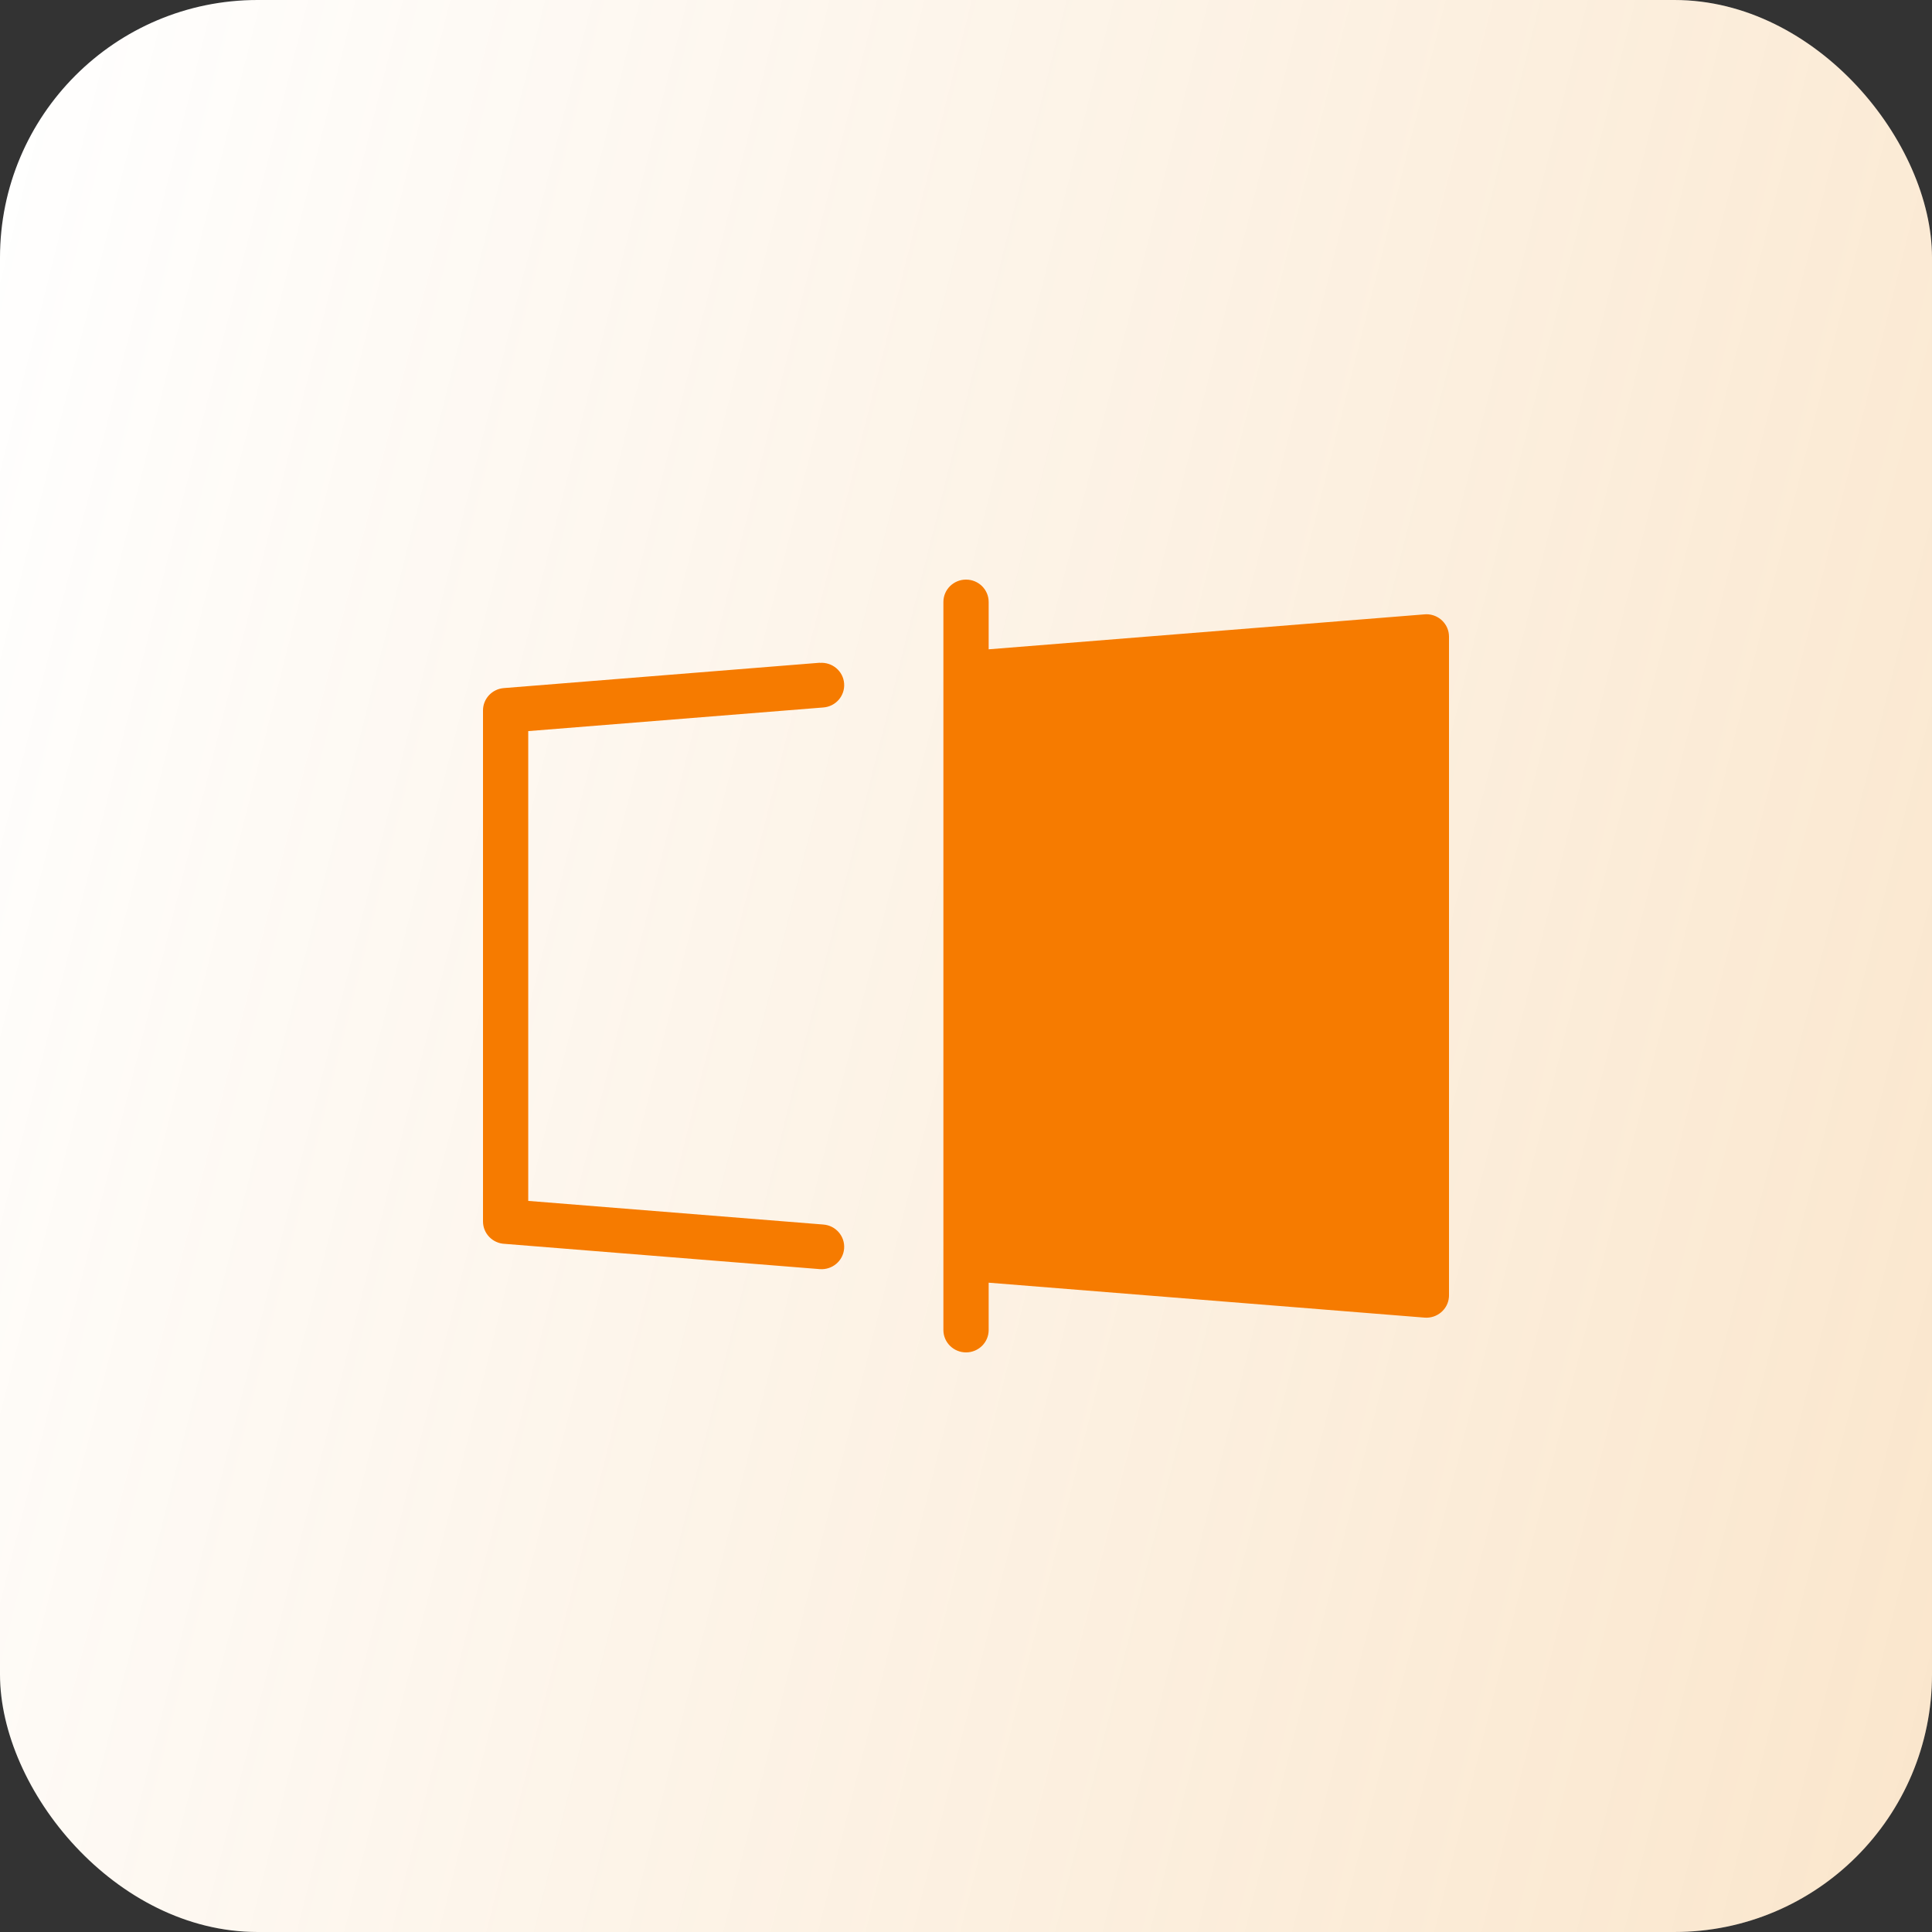
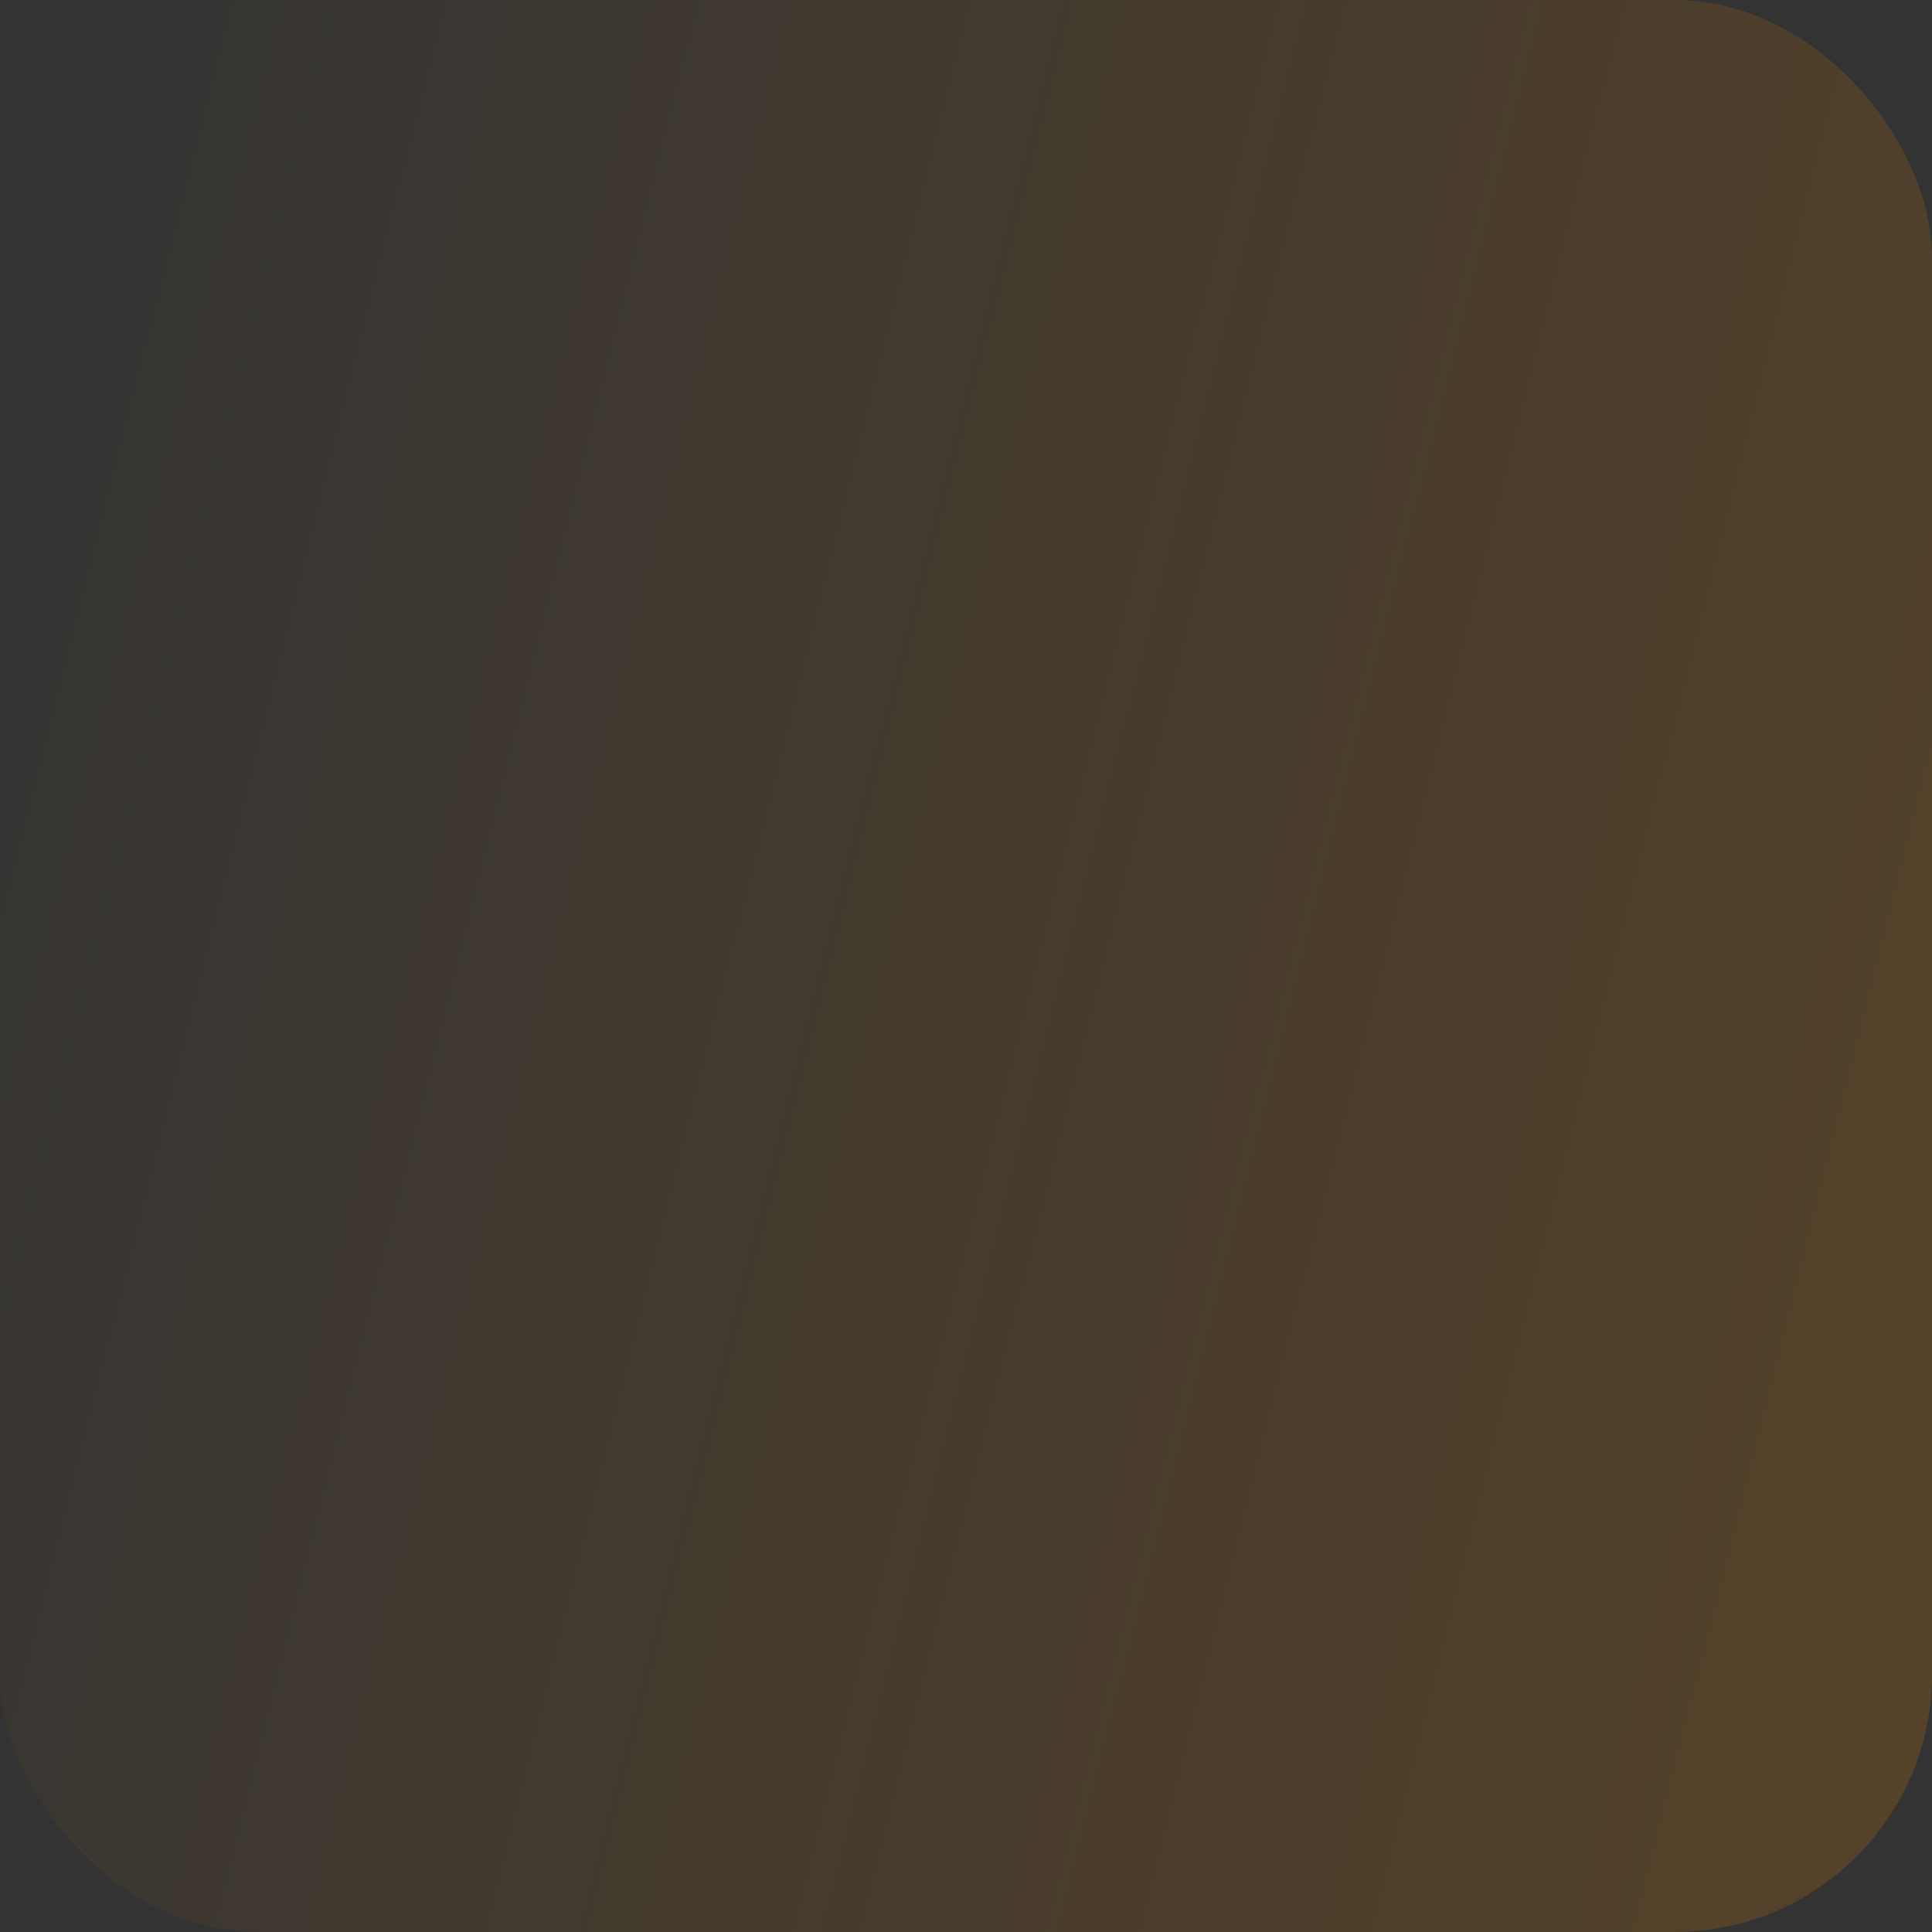
<svg xmlns="http://www.w3.org/2000/svg" width="60" height="60" viewBox="0 0 60 60" fill="none">
  <rect x="0" y="0" width="60" height="60" fill="#333333" stroke="none" />
-   <rect width="60" height="60" rx="8" fill="white" />
  <rect width="60" height="60" rx="8" fill="url(#paint0_linear_3106_1680)" fill-opacity="0.2" />
-   <path d="M30.703 20.165L44.21 19.082C44.238 19.079 44.267 19.076 44.297 19.076C44.685 19.076 45 19.387 45 19.772V40.227L44.998 40.282C44.968 40.664 44.629 40.95 44.243 40.92L30.704 39.835V41.305C30.704 41.689 30.39 42 30.001 42C29.613 42 29.298 41.689 29.298 41.305V18.695C29.298 18.311 29.612 18 30.001 18C30.39 18 30.704 18.311 30.704 18.695V20.165L30.703 20.165ZM25.461 20.586C25.847 20.557 26.187 20.842 26.215 21.225C26.245 21.607 25.957 21.941 25.57 21.971L16.405 22.705V37.295L25.57 38.029C25.956 38.059 26.245 38.393 26.215 38.775C26.186 39.157 25.847 39.443 25.461 39.414L15.674 38.629C15.3 38.614 15 38.309 15 37.933V22.062C15 21.702 15.28 21.398 15.648 21.369L25.461 20.582L25.461 20.586Z" fill="#F67B00" />
  <defs>
    <linearGradient id="paint0_linear_3106_1680" x1="60" y1="60" x2="-10.618" y2="42.253" gradientUnits="userSpaceOnUse">
      <stop stop-color="#E78200" />
      <stop offset="1" stop-color="#E78200" stop-opacity="0" />
    </linearGradient>
  </defs>
</svg>